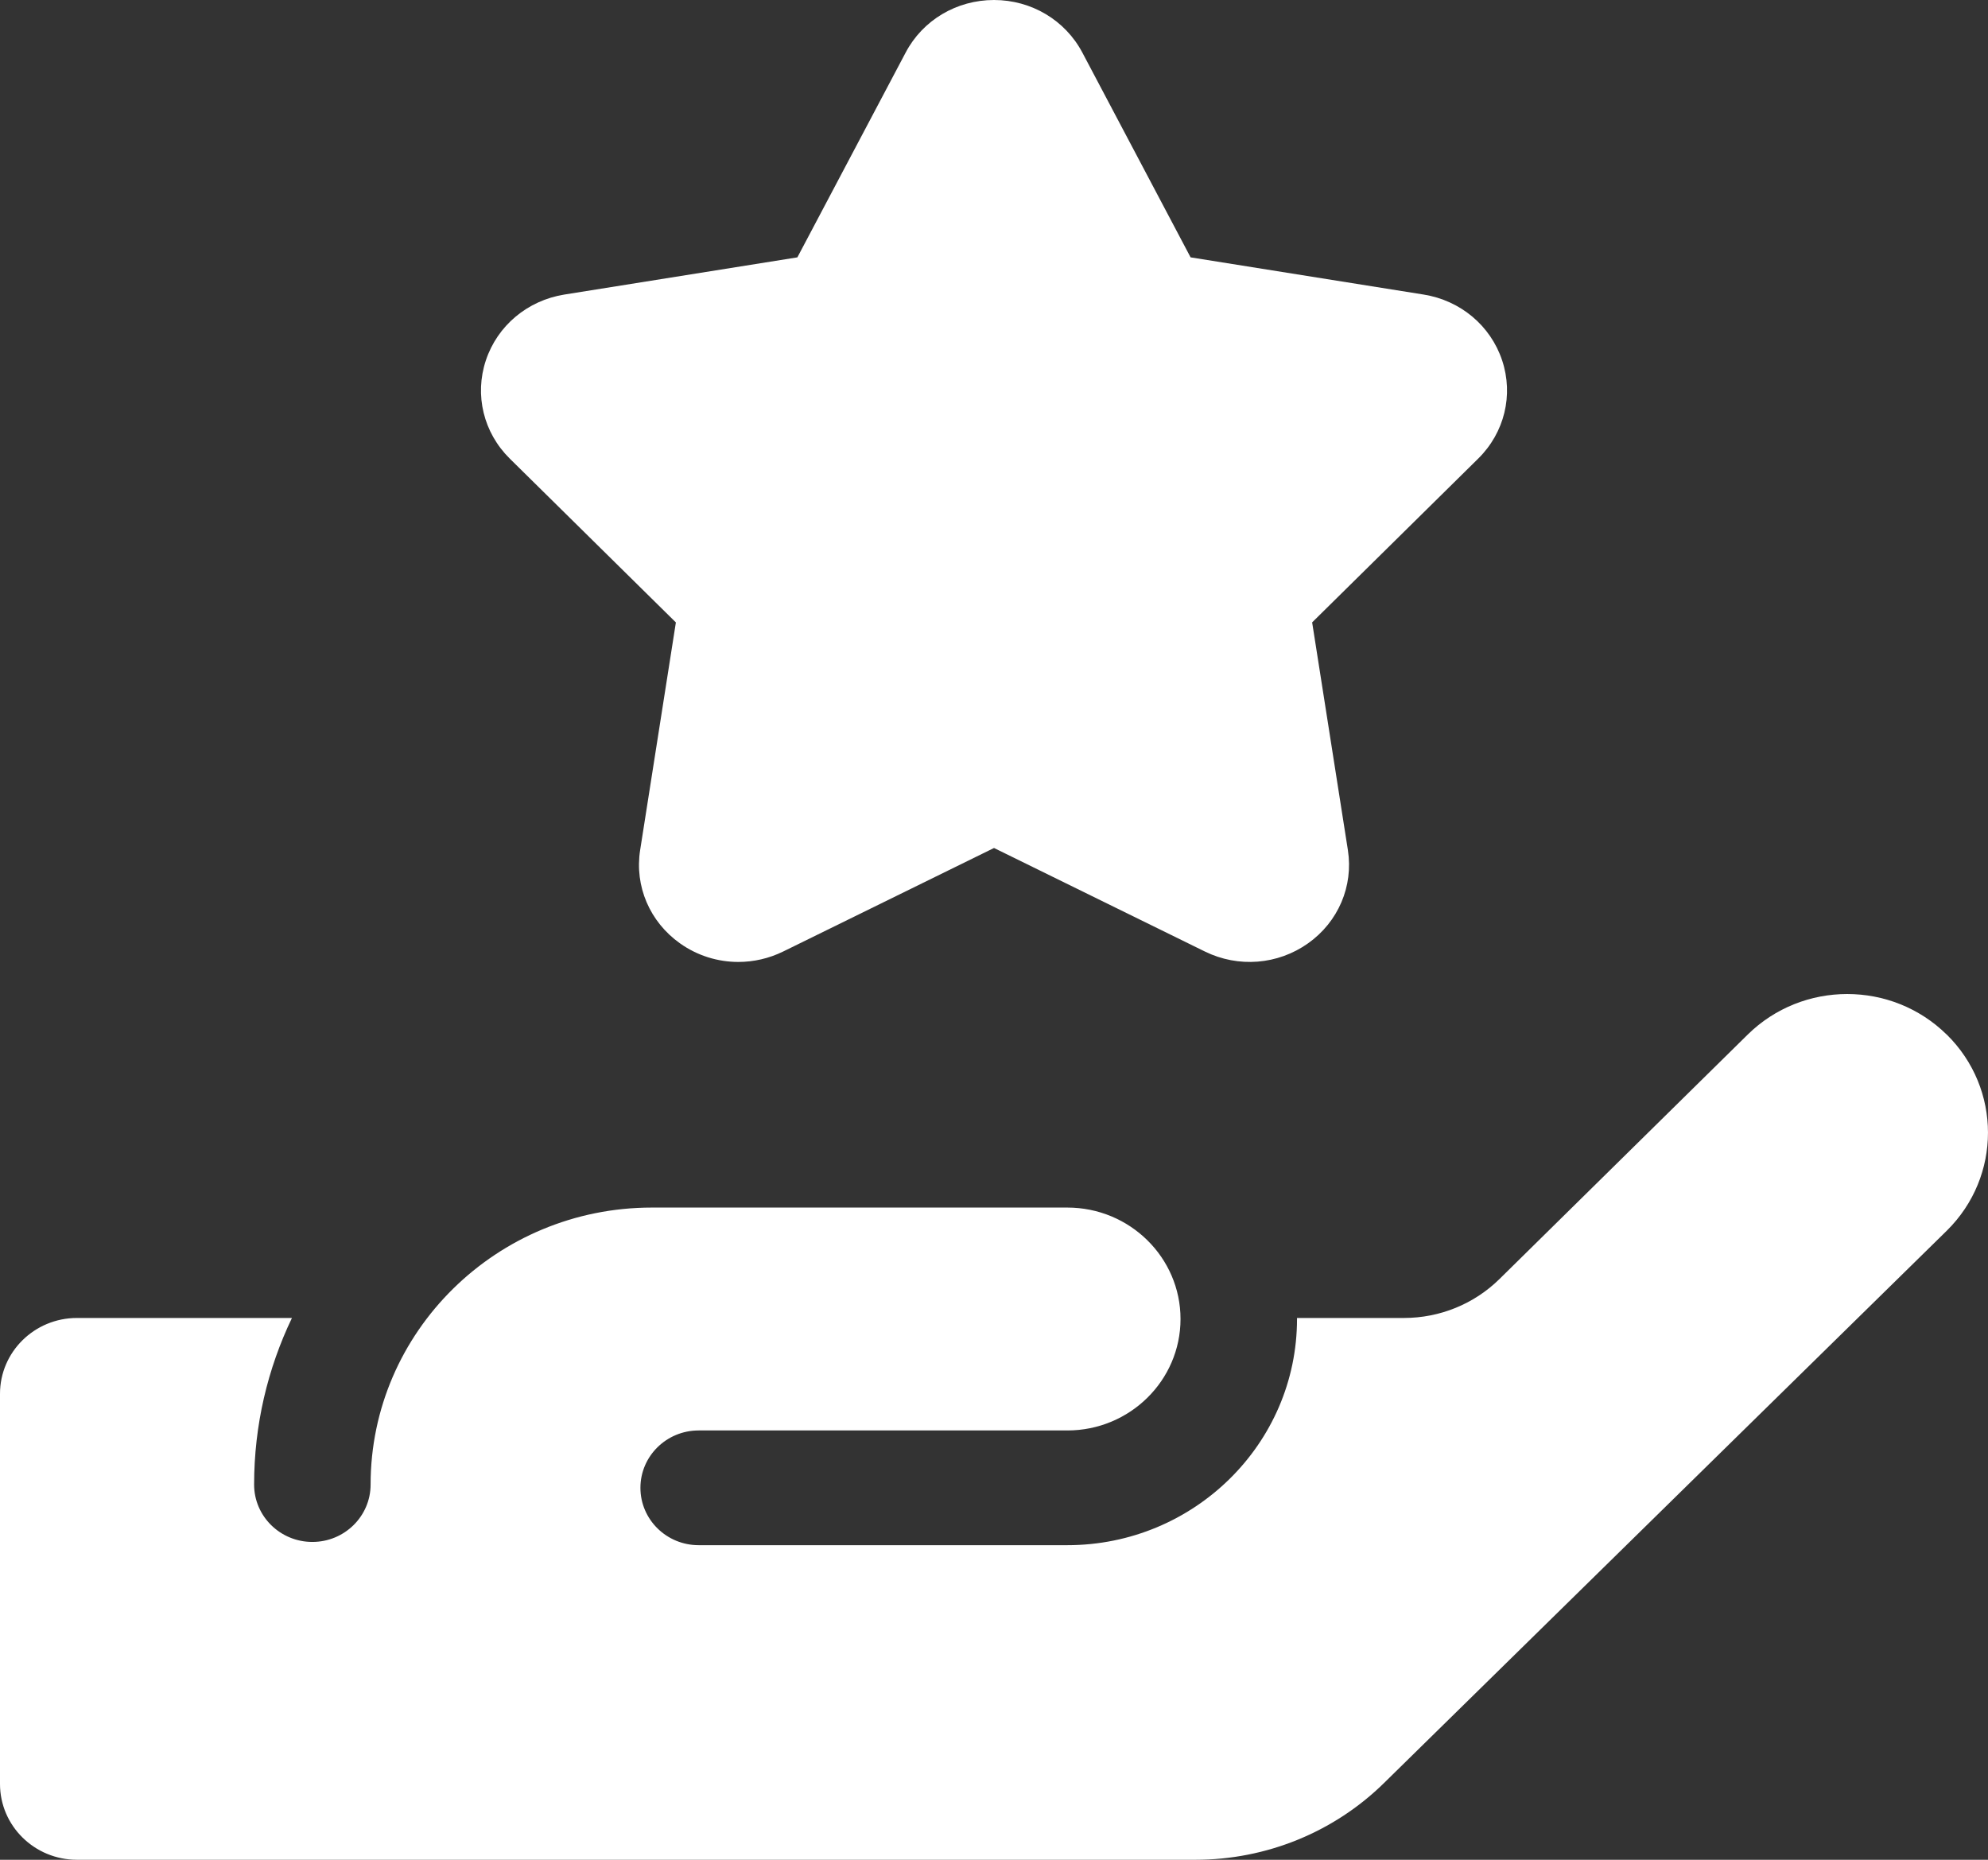
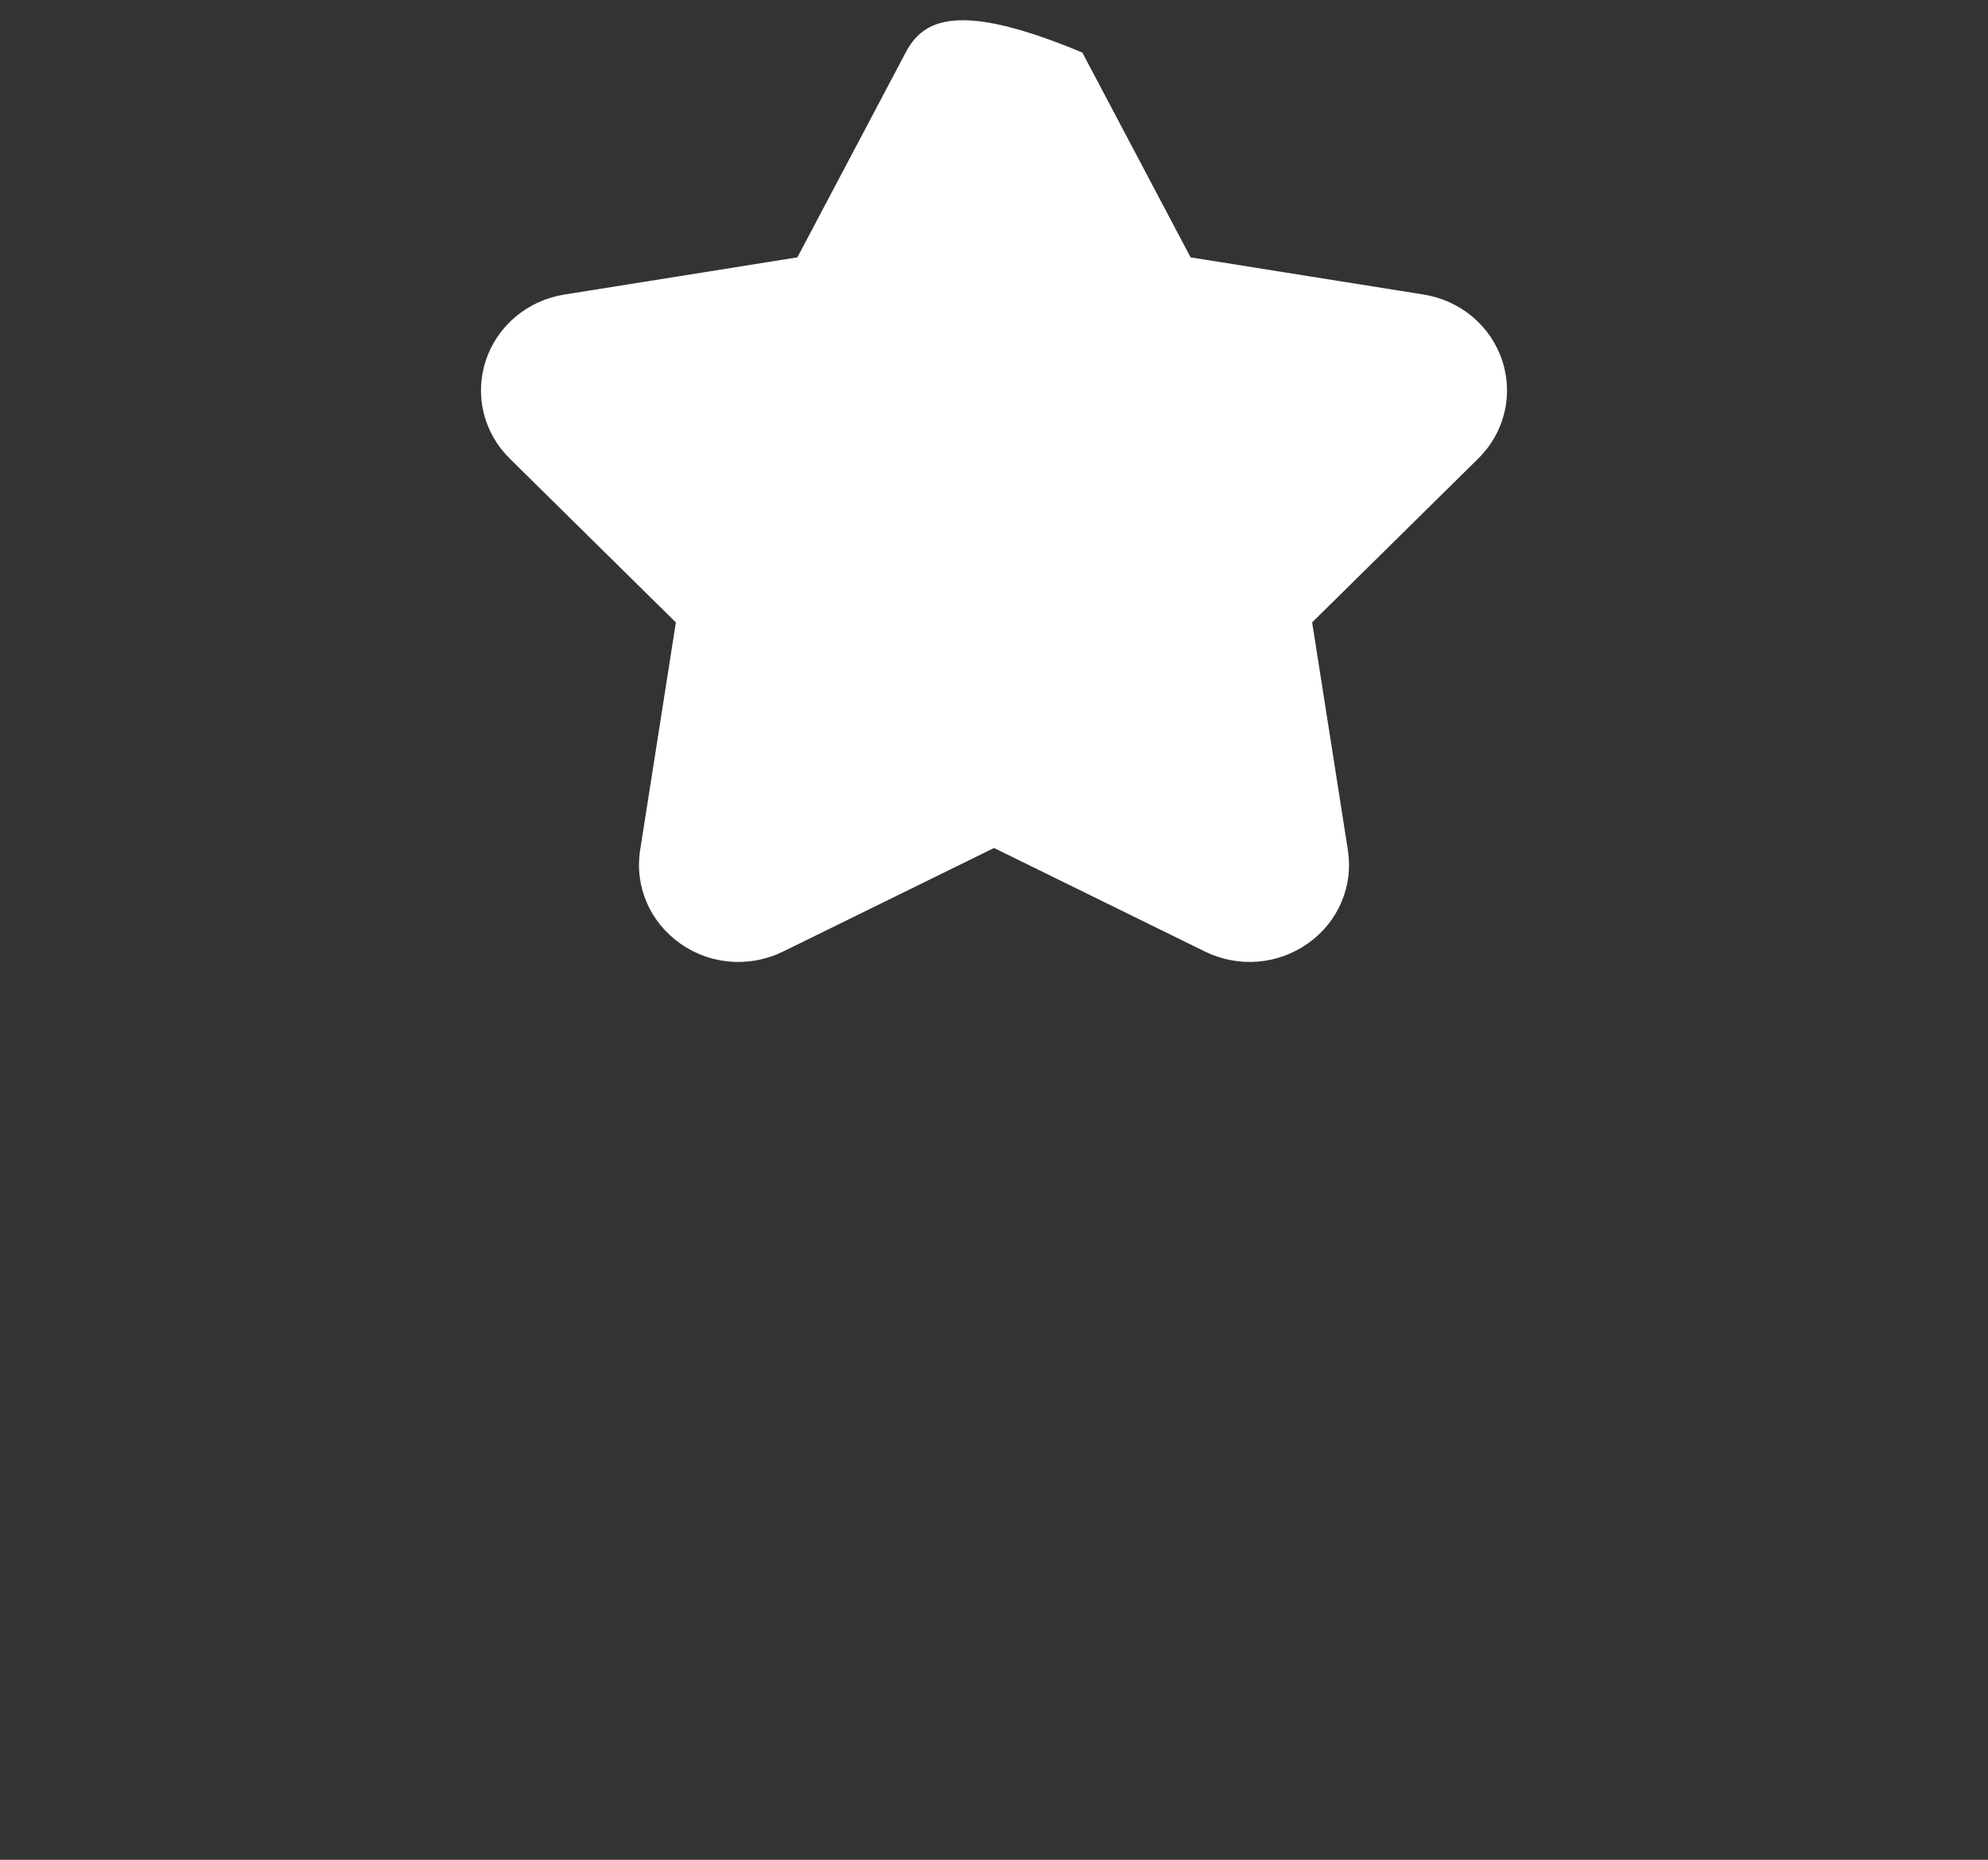
<svg xmlns="http://www.w3.org/2000/svg" width="62" height="58" viewBox="0 0 62 58" fill="none">
  <rect x="0" y="0" width="62" height="58" fill="#333333" stroke="none" />
-   <path d="M21.079 19.41L19.964 26.513C19.788 27.638 20.264 28.751 21.207 29.42C21.749 29.805 22.385 30 23.028 30C23.502 30 23.981 29.892 24.424 29.675L31.001 26.446L37.578 29.675C38.619 30.186 39.851 30.089 40.794 29.42C41.737 28.751 42.212 27.638 42.037 26.513L40.922 19.41L46.101 14.302C46.921 13.494 47.207 12.32 46.847 11.238C46.486 10.156 45.549 9.37 44.398 9.186L37.131 8.026L33.755 1.639C33.22 0.628 32.165 0 31 0C29.835 0 28.778 0.627 28.245 1.639L24.868 8.026L17.602 9.186C16.452 9.37 15.513 10.156 15.153 11.238C14.793 12.32 15.079 13.494 15.898 14.302L21.077 19.41H21.079Z" fill="white" />
-   <path d="M60.714 32.267C58.999 30.578 56.219 30.578 54.504 32.267L46.764 39.889C45.974 40.667 44.904 41.103 43.787 41.103H40.45C40.45 41.114 40.45 41.125 40.45 41.135C40.45 45.025 37.237 48.189 33.288 48.189H21.789C20.787 48.189 19.973 47.388 19.973 46.4C19.973 45.412 20.787 44.611 21.789 44.611H33.288C35.234 44.611 36.817 43.052 36.817 41.135C36.817 39.219 35.234 37.66 33.288 37.66H20.329C15.492 37.66 11.558 41.535 11.558 46.299C11.558 47.286 10.744 48.088 9.742 48.088C8.739 48.088 7.925 47.286 7.925 46.299C7.925 44.442 8.349 42.68 9.105 41.103H2.401C1.075 41.103 -0 42.162 -0 43.468V55.635C-0 56.941 1.075 58 2.401 58H37.286C39.488 58 41.602 57.14 43.161 55.609L60.714 38.382C62.428 36.693 62.428 33.954 60.714 32.265V32.267Z" fill="white" />
+   <path d="M21.079 19.41L19.964 26.513C19.788 27.638 20.264 28.751 21.207 29.42C21.749 29.805 22.385 30 23.028 30C23.502 30 23.981 29.892 24.424 29.675L31.001 26.446L37.578 29.675C38.619 30.186 39.851 30.089 40.794 29.42C41.737 28.751 42.212 27.638 42.037 26.513L40.922 19.41L46.101 14.302C46.921 13.494 47.207 12.32 46.847 11.238C46.486 10.156 45.549 9.37 44.398 9.186L37.131 8.026L33.755 1.639C29.835 0 28.778 0.627 28.245 1.639L24.868 8.026L17.602 9.186C16.452 9.37 15.513 10.156 15.153 11.238C14.793 12.32 15.079 13.494 15.898 14.302L21.077 19.41H21.079Z" fill="white" />
</svg>